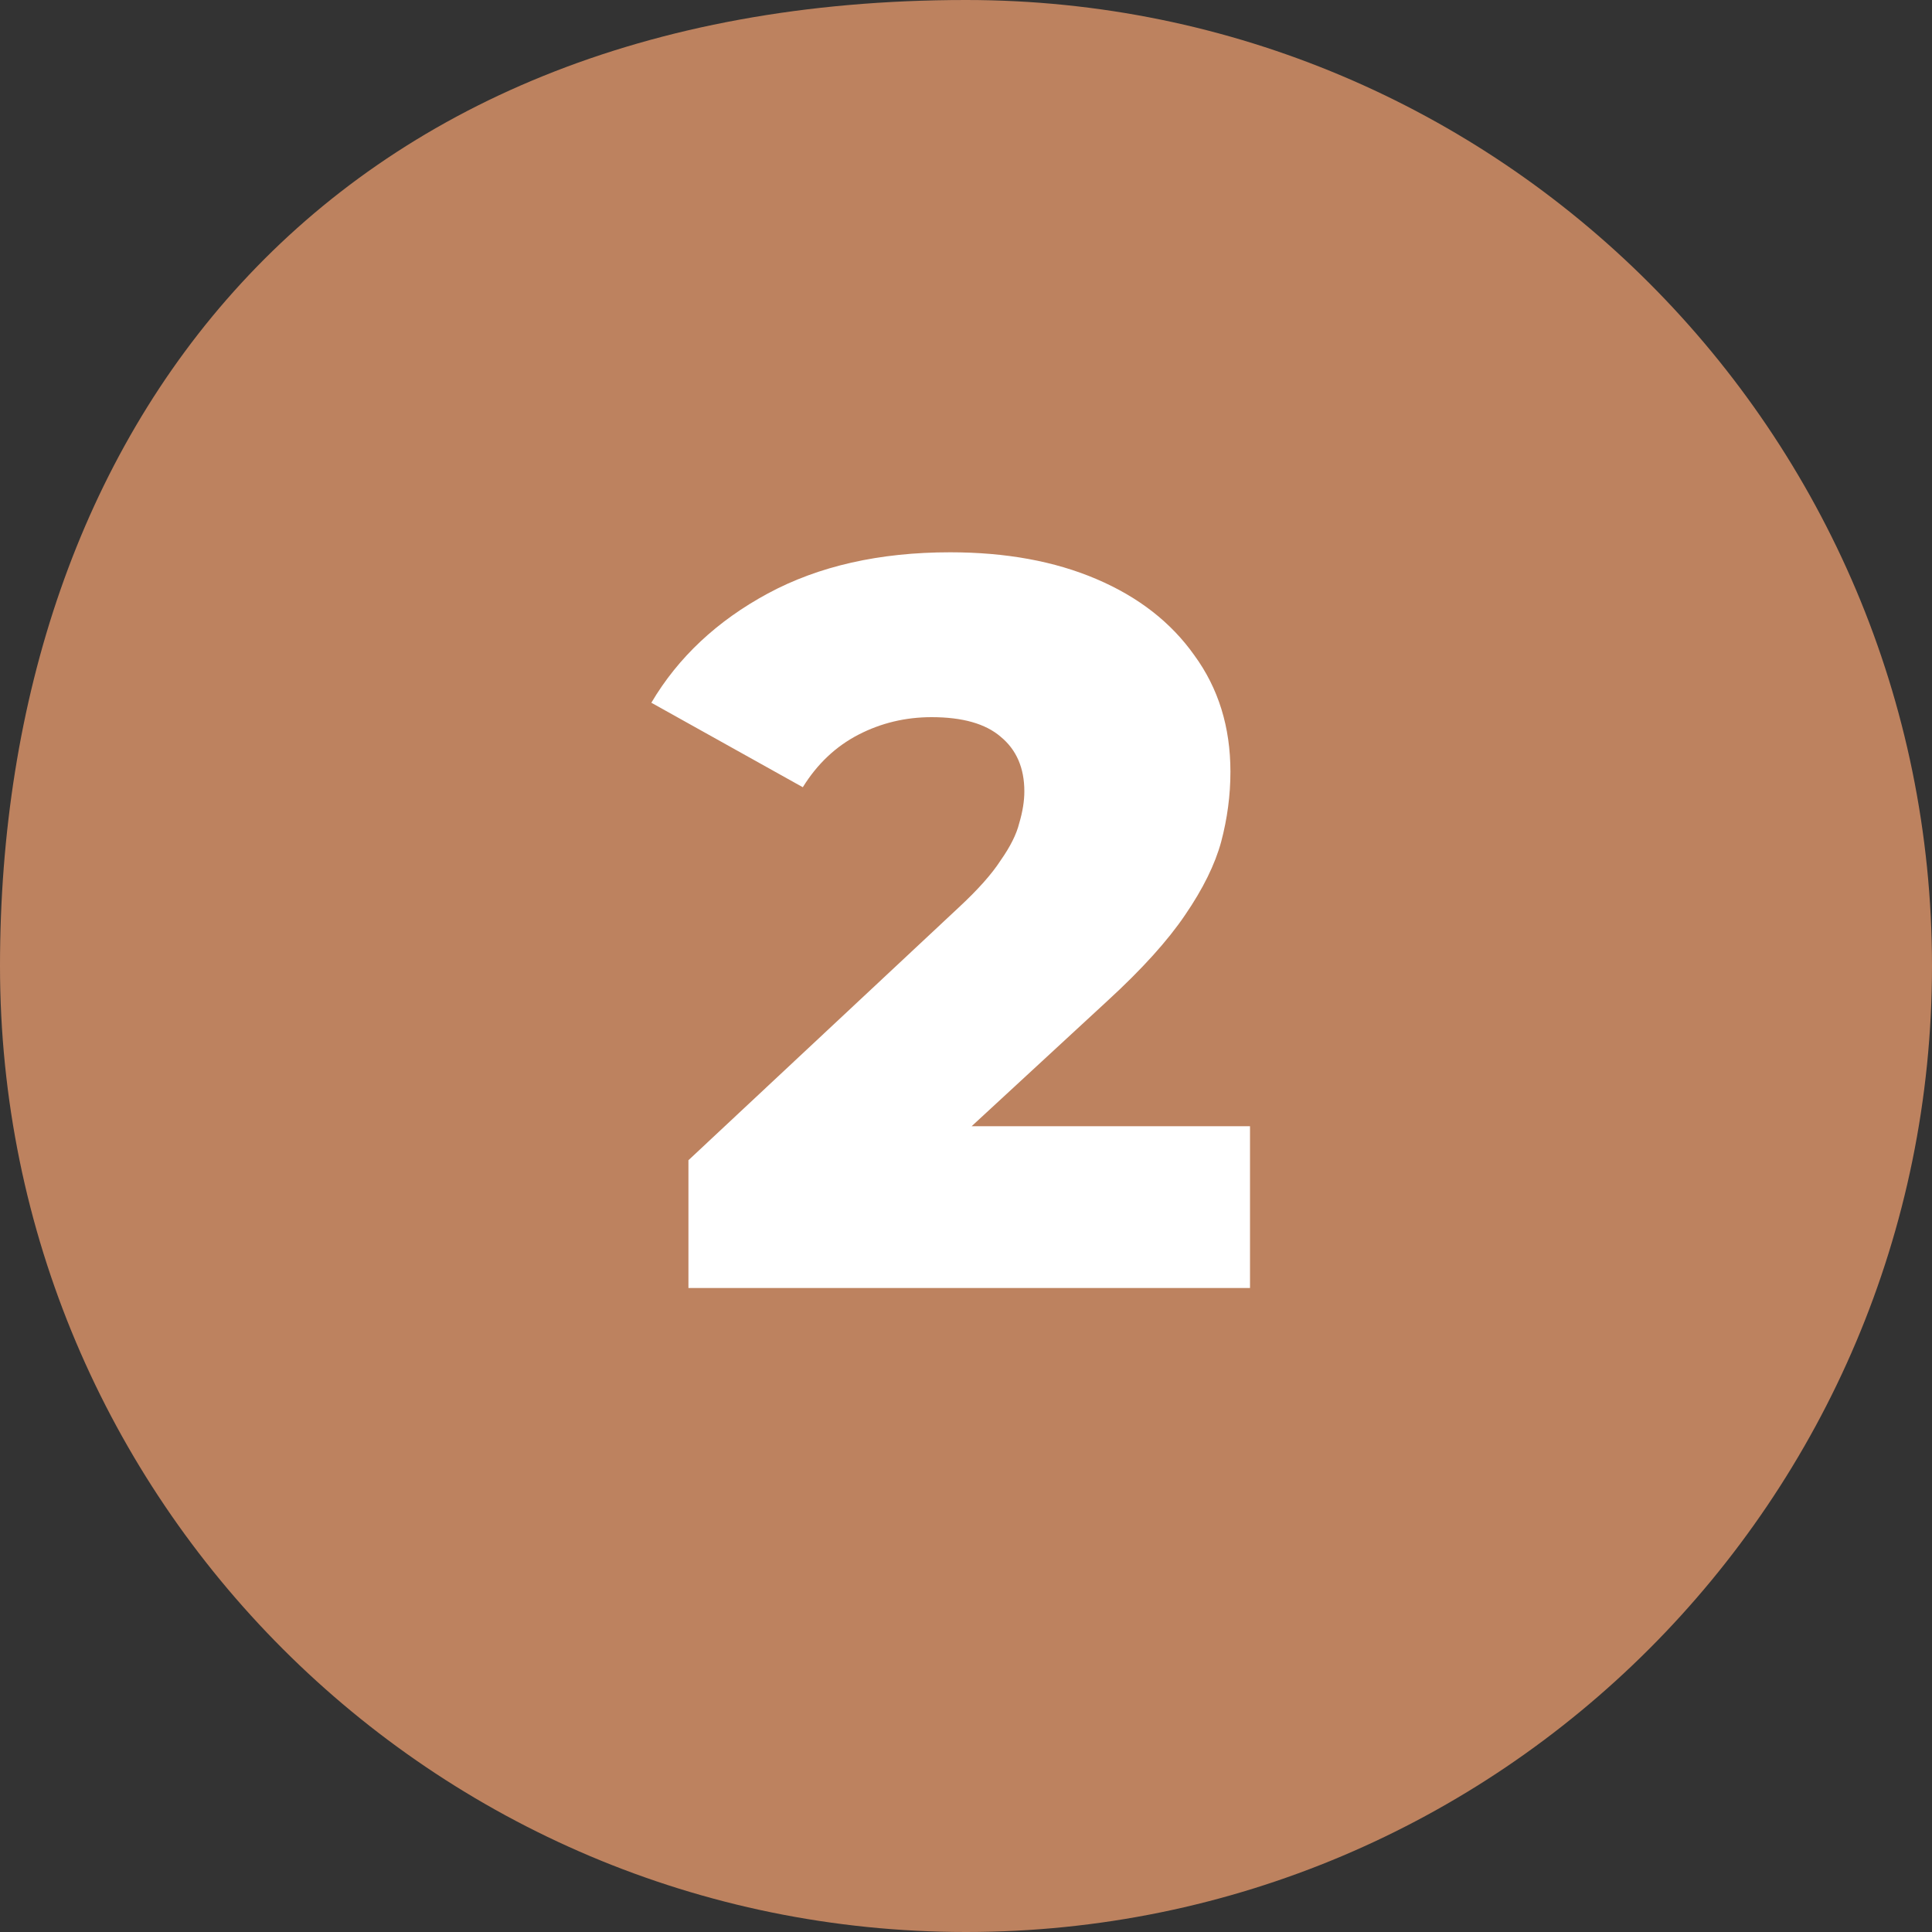
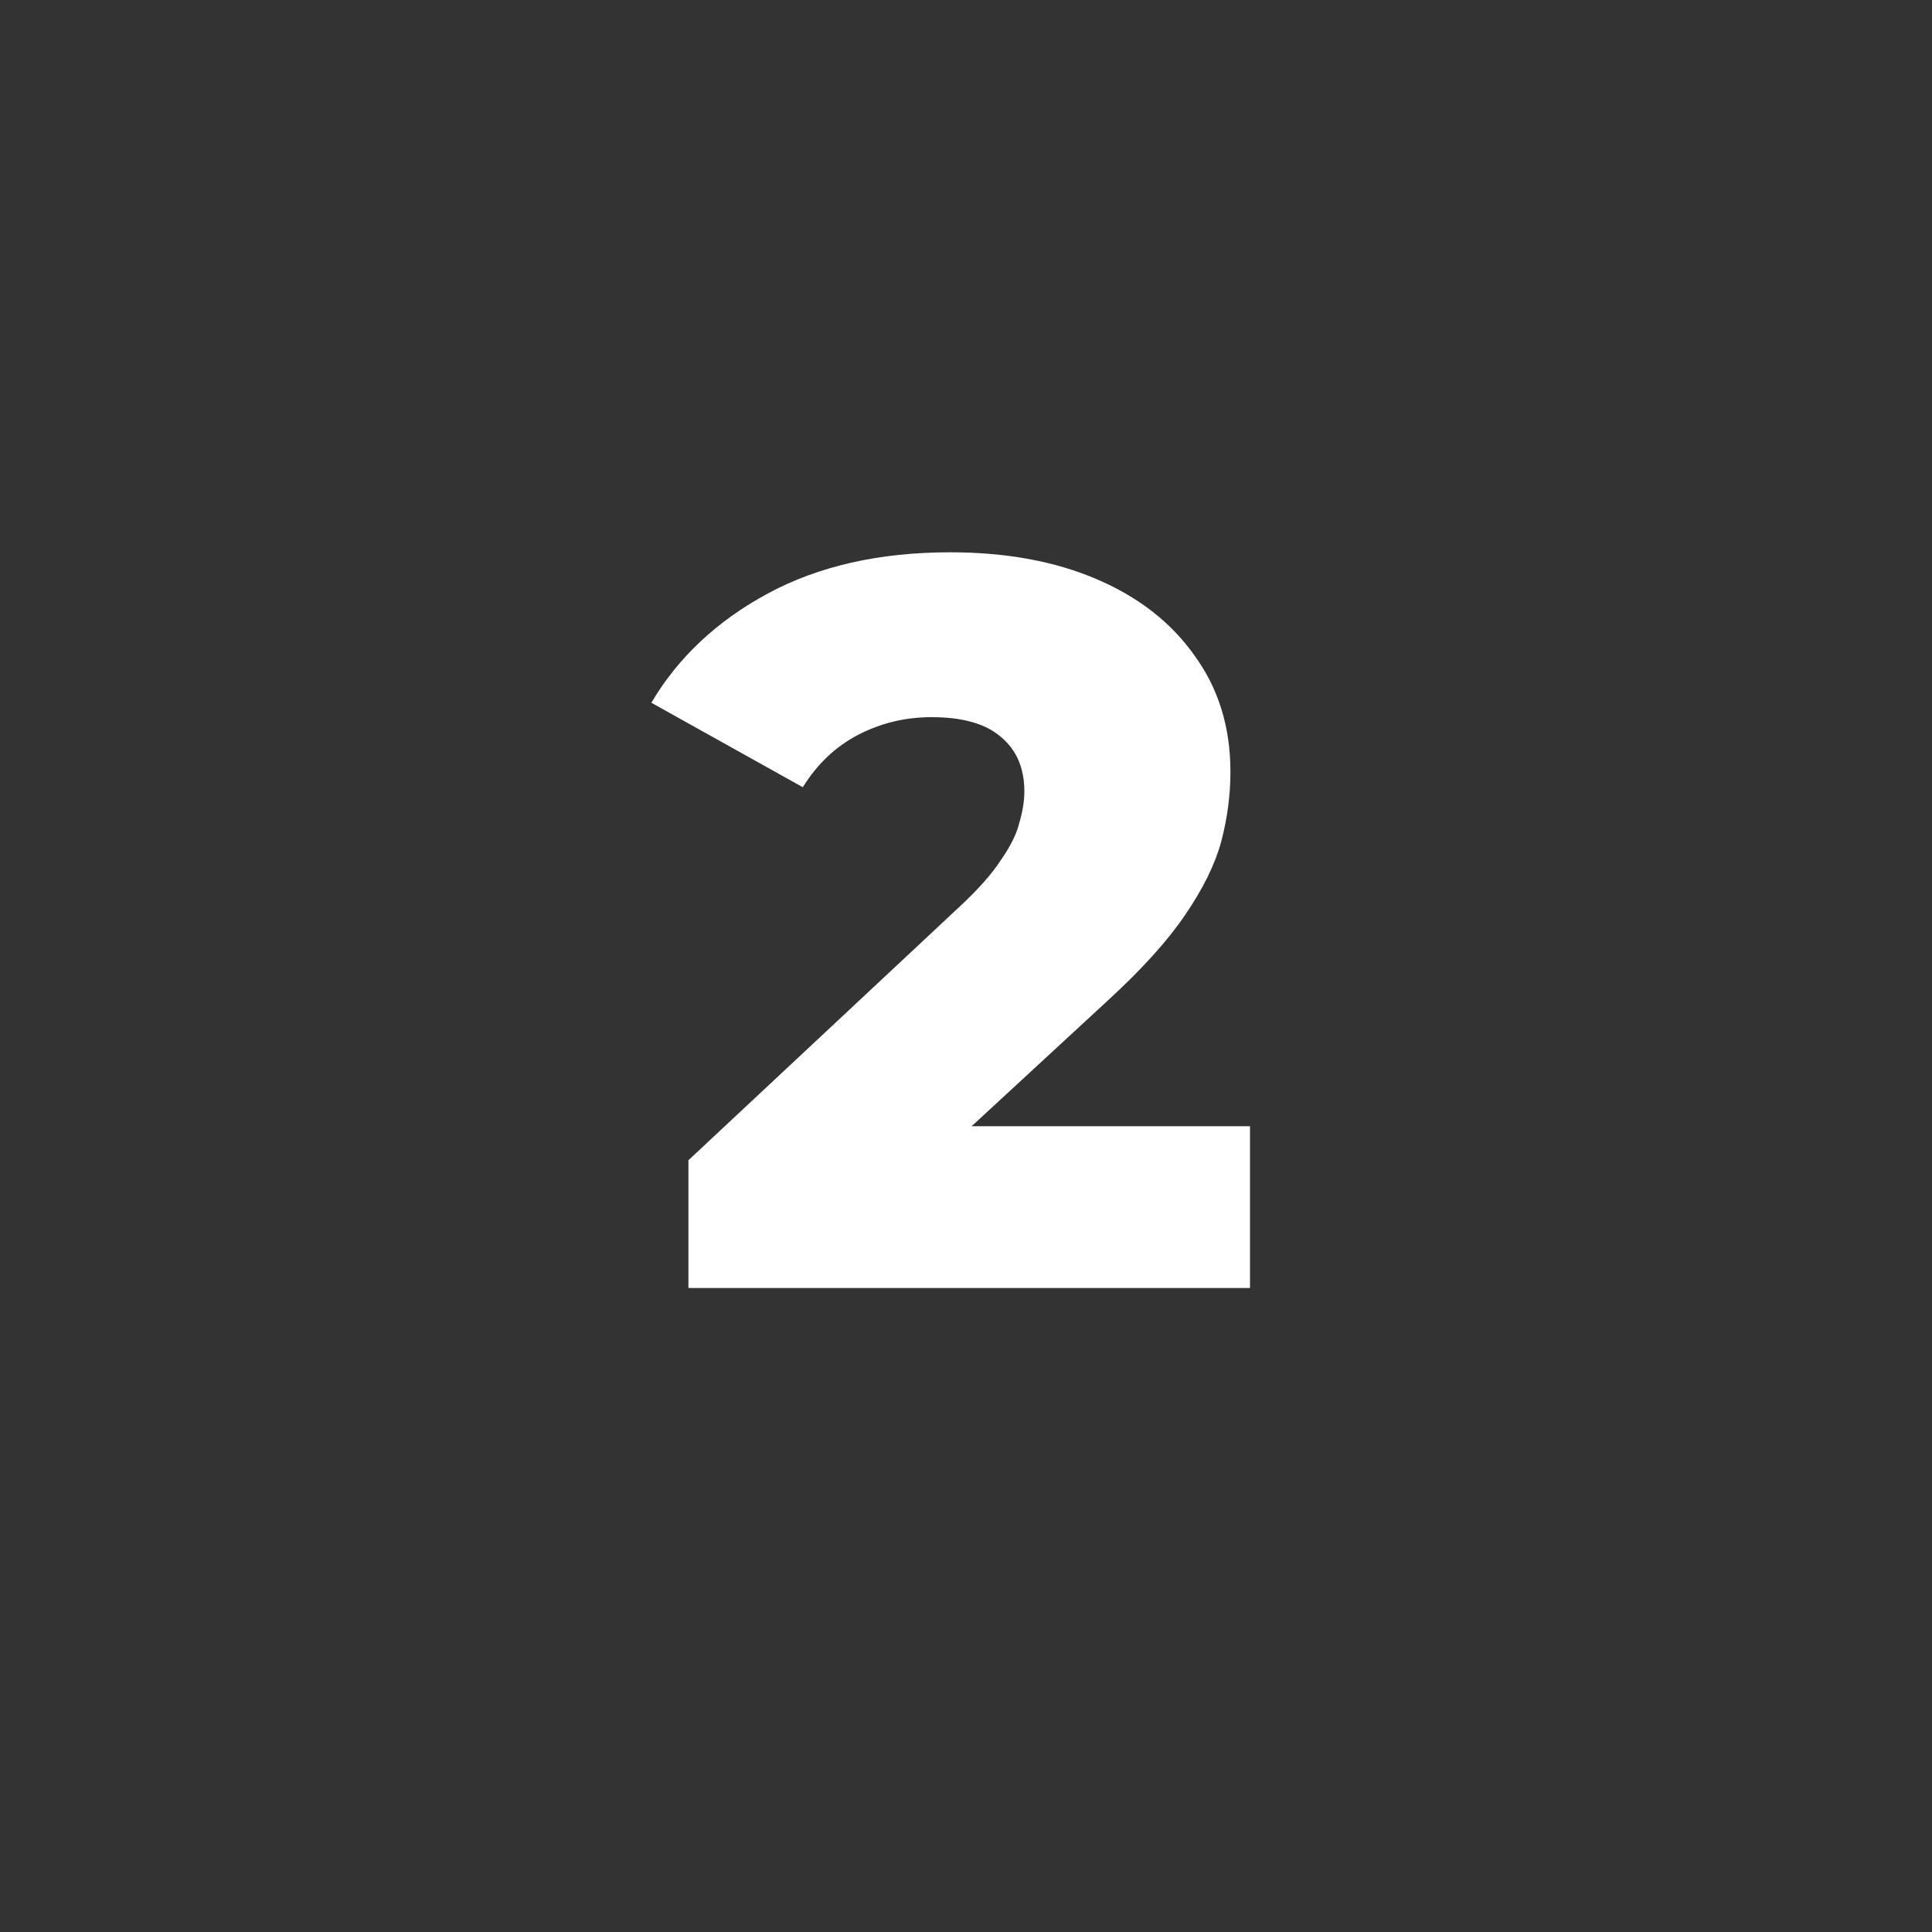
<svg xmlns="http://www.w3.org/2000/svg" width="15" height="15" viewBox="0 0 15 15" fill="none">
  <rect x="0" y="0" width="15" height="15" fill="#333333" stroke="none" />
-   <path d="M15 7.5C15 11.642 11.642 15 7.5 15C3.358 15 0 11.642 0 7.5C0 3.358 2.5 0 7.5 0C11.642 0 15 3.358 15 7.5Z" fill="#BD825F" />
  <path d="M5.345 10V9.008L7.441 7.048C7.591 6.909 7.7 6.787 7.769 6.68C7.844 6.573 7.892 6.477 7.913 6.392C7.94 6.301 7.953 6.219 7.953 6.144C7.953 5.963 7.892 5.821 7.769 5.72C7.652 5.619 7.473 5.568 7.233 5.568C7.031 5.568 6.841 5.613 6.665 5.704C6.489 5.795 6.345 5.931 6.233 6.112L5.057 5.456C5.265 5.104 5.567 4.821 5.961 4.608C6.356 4.395 6.828 4.288 7.377 4.288C7.809 4.288 8.188 4.357 8.513 4.496C8.839 4.635 9.092 4.832 9.273 5.088C9.46 5.344 9.553 5.645 9.553 5.992C9.553 6.173 9.529 6.355 9.481 6.536C9.433 6.712 9.34 6.901 9.201 7.104C9.068 7.301 8.868 7.523 8.601 7.768L6.937 9.304L6.673 8.744H9.705V10H5.345Z" fill="white" />
</svg>